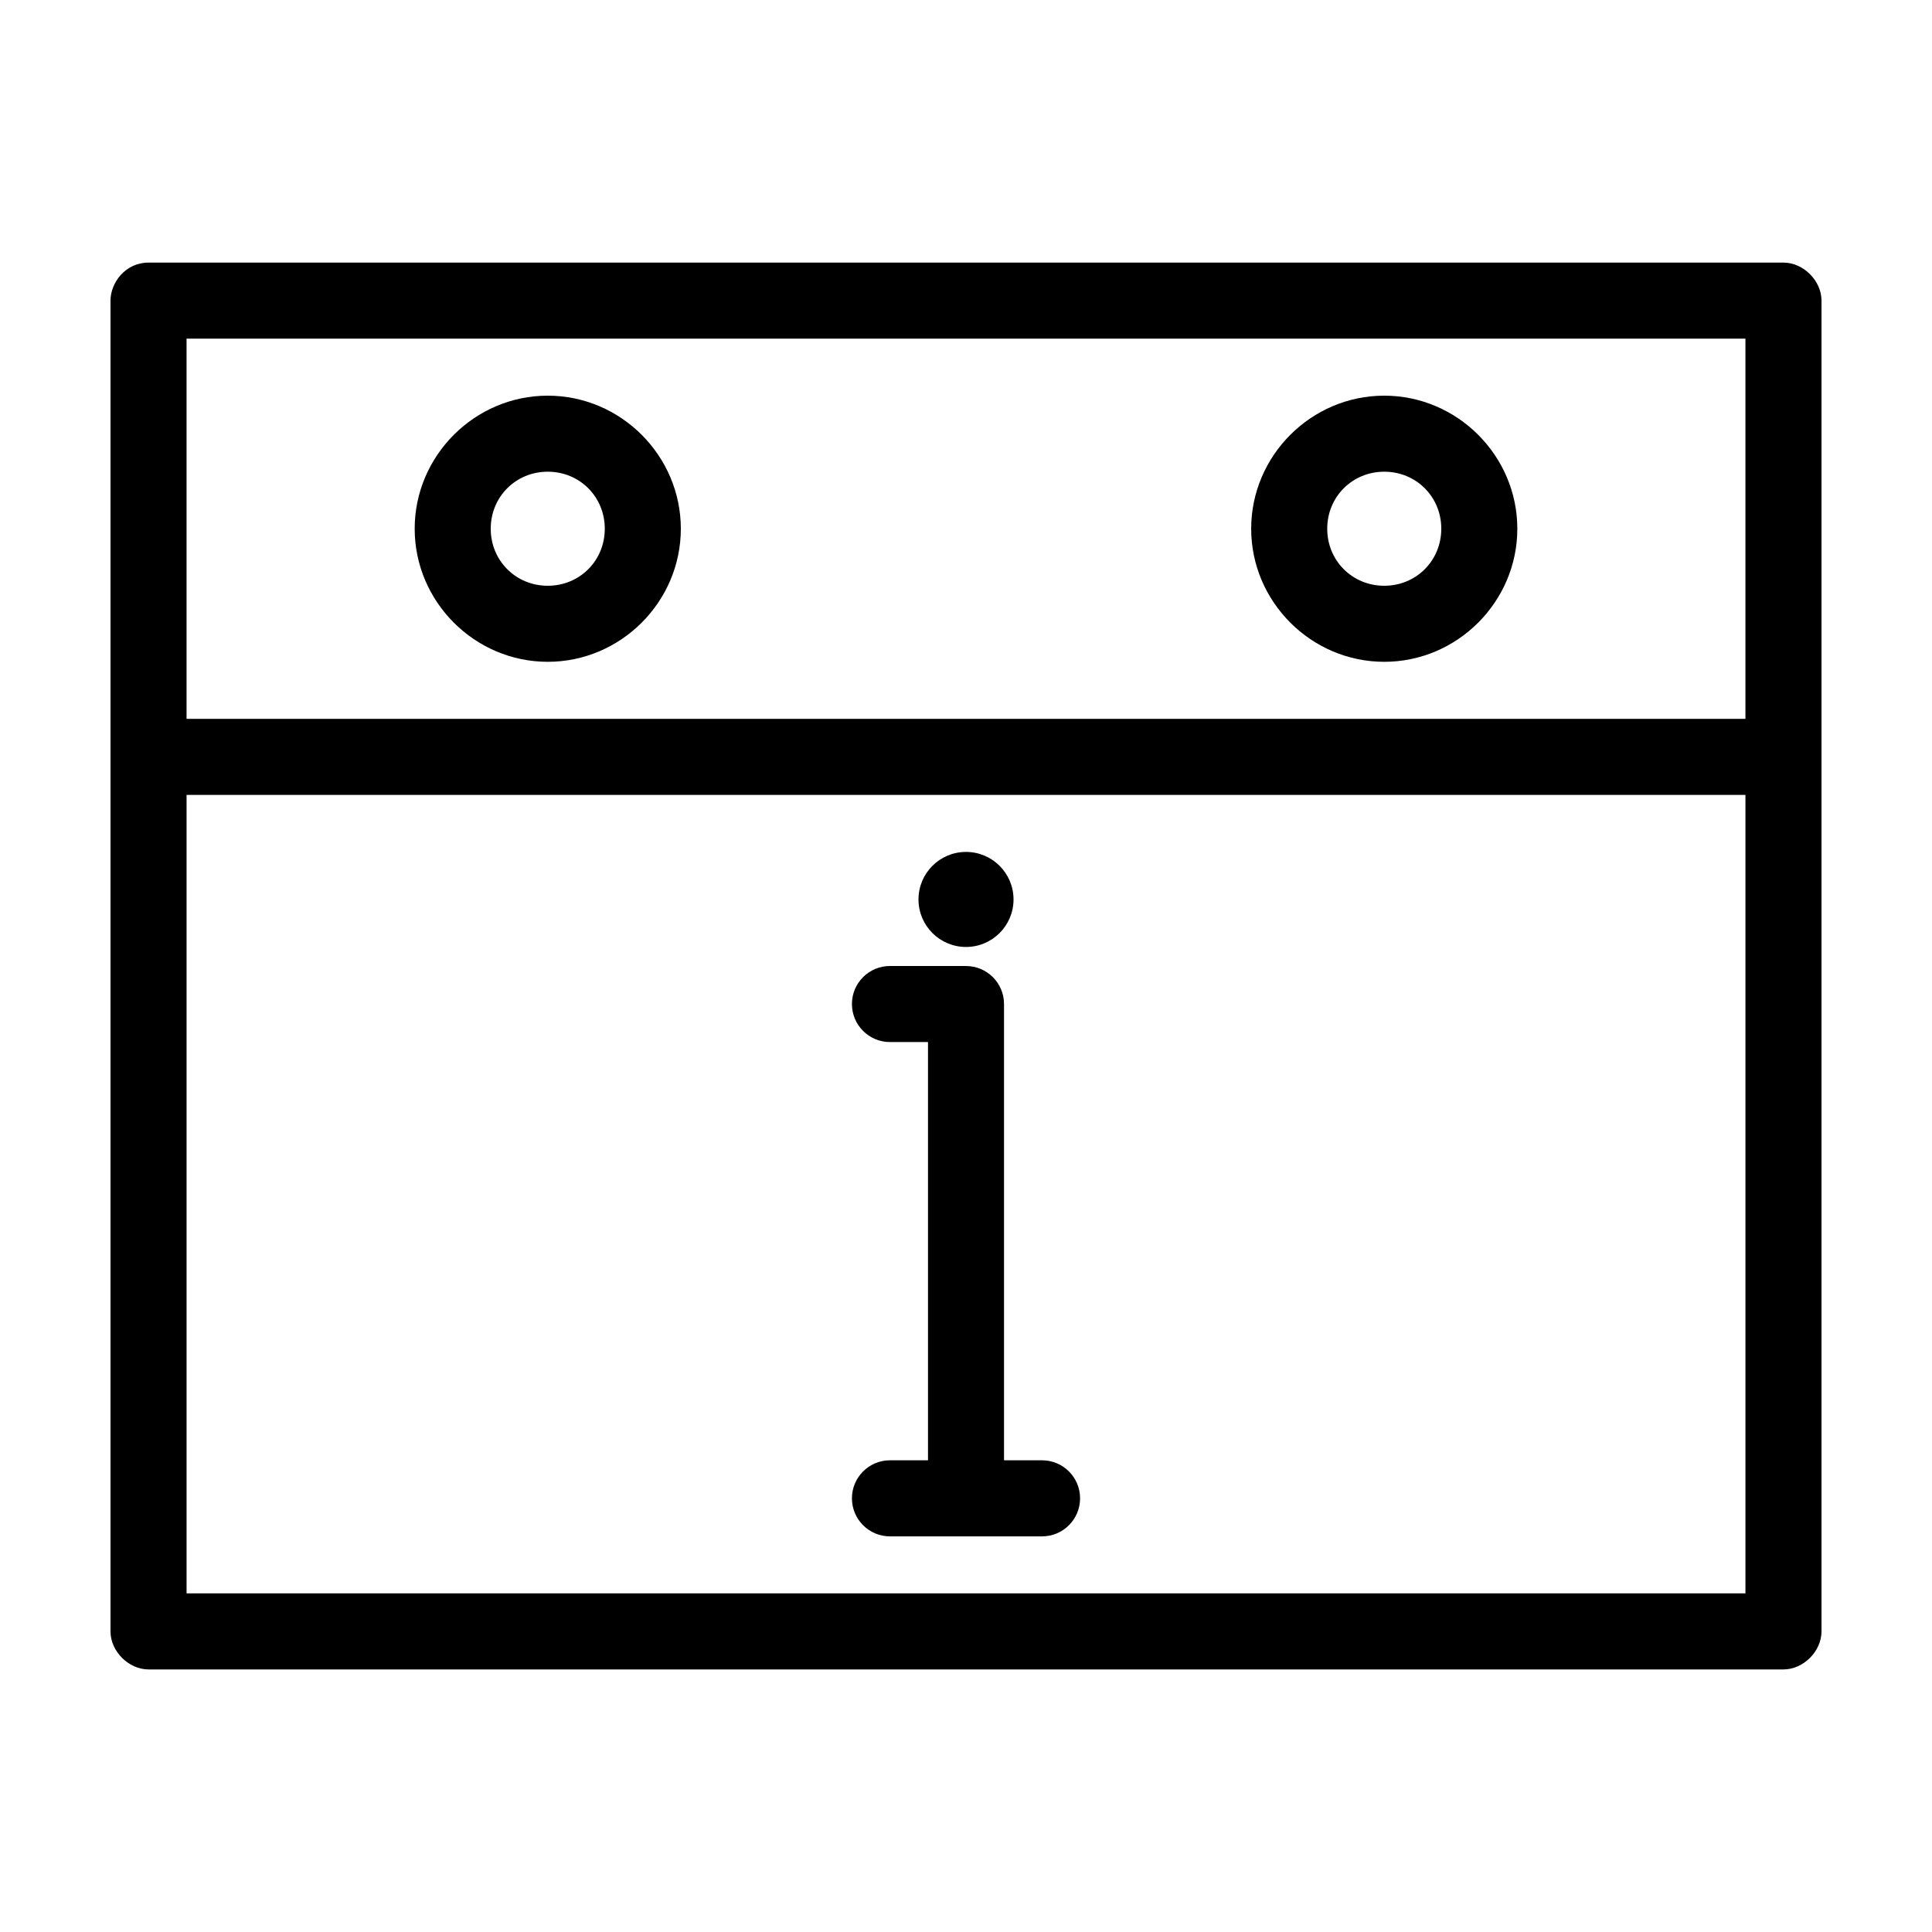
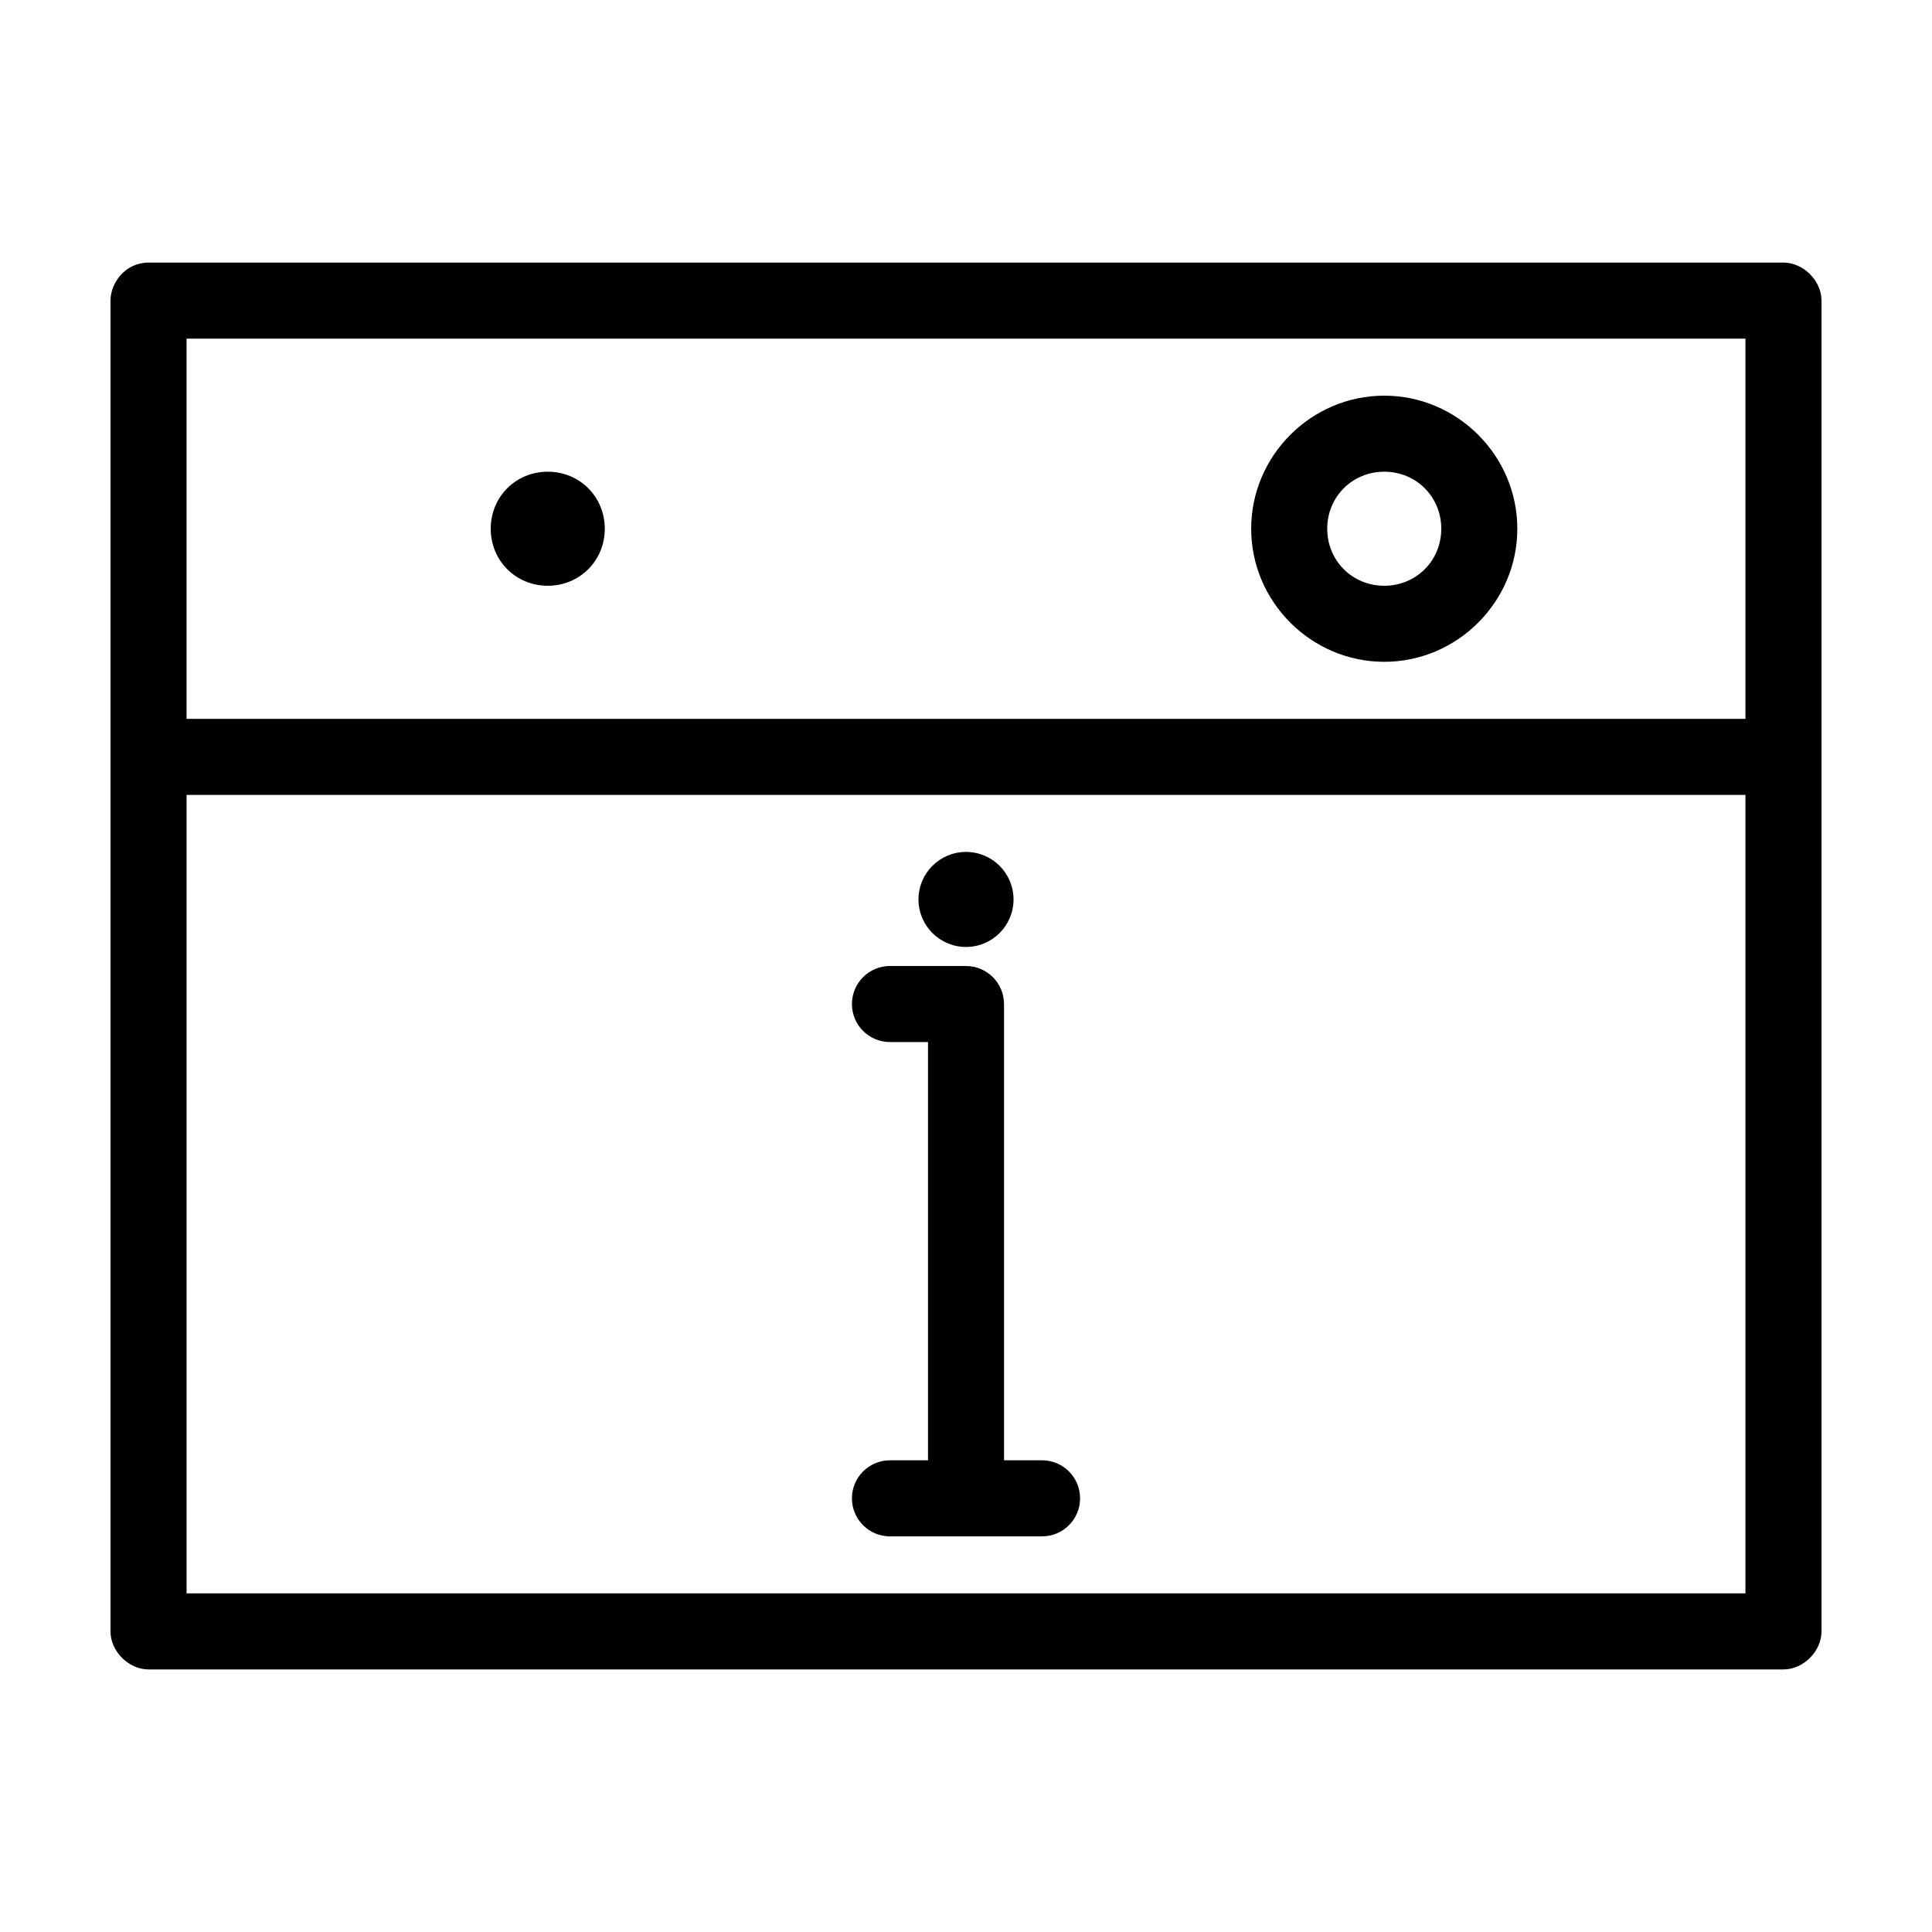
<svg xmlns="http://www.w3.org/2000/svg" fill="#000000" width="800px" height="800px" version="1.1" viewBox="144 144 512 512">
-   <path d="m183.36 213.59c-6.141-0.004-10.07 5.34-10.078 10.078v352.67c0 5.277 4.801 10.074 10.078 10.078h433.28c5.277 0 10.074-4.801 10.078-10.078v-352.67c0-5.277-4.801-10.074-10.078-10.078zm10.078 20.152h413.12v100.76h-413.12zm95.723 15.113c-19.359 0-35.266 15.91-35.266 35.266 0 19.359 15.91 35.266 35.266 35.266 19.359 0 35.266-15.91 35.266-35.266 0-19.359-15.91-35.266-35.266-35.266zm221.68 0c-19.359 0-35.266 15.91-35.266 35.266 0 19.359 15.91 35.266 35.266 35.266 19.359 0 35.266-15.91 35.266-35.266 0-19.359-15.91-35.266-35.266-35.266zm-221.68 20.152c8.465 0 15.113 6.648 15.113 15.113s-6.648 15.113-15.113 15.113-15.113-6.648-15.113-15.113 6.648-15.113 15.113-15.113zm221.68 0c8.469 0 15.113 6.648 15.113 15.113s-6.648 15.113-15.113 15.113c-8.465 0-15.113-6.648-15.113-15.113s6.648-15.113 15.113-15.113zm-317.4 85.648h413.12v211.6h-413.12zm206.56 15.113c-6.957 0-12.594 5.641-12.594 12.594 0 6.957 5.641 12.594 12.594 12.594 6.957 0 12.594-5.641 12.594-12.594 0-6.957-5.641-12.594-12.594-12.594zm-20.152 30.23c-5.566 0-10.078 4.512-10.078 10.078s4.512 10.078 10.078 10.078h10.078v110.84h-10.078c-5.566 0-10.078 4.512-10.078 10.078 0 5.566 4.512 10.078 10.078 10.078h40.305c5.566 0 10.078-4.512 10.078-10.078 0-5.566-4.512-10.078-10.078-10.078h-10.078v-120.91c0-5.566-4.512-10.078-10.078-10.078h-20.152z" />
+   <path d="m183.36 213.59c-6.141-0.004-10.07 5.34-10.078 10.078v352.67c0 5.277 4.801 10.074 10.078 10.078h433.28c5.277 0 10.074-4.801 10.078-10.078v-352.67c0-5.277-4.801-10.074-10.078-10.078zm10.078 20.152h413.12v100.76h-413.12zm95.723 15.113zm221.68 0c-19.359 0-35.266 15.91-35.266 35.266 0 19.359 15.91 35.266 35.266 35.266 19.359 0 35.266-15.91 35.266-35.266 0-19.359-15.91-35.266-35.266-35.266zm-221.68 20.152c8.465 0 15.113 6.648 15.113 15.113s-6.648 15.113-15.113 15.113-15.113-6.648-15.113-15.113 6.648-15.113 15.113-15.113zm221.68 0c8.469 0 15.113 6.648 15.113 15.113s-6.648 15.113-15.113 15.113c-8.465 0-15.113-6.648-15.113-15.113s6.648-15.113 15.113-15.113zm-317.4 85.648h413.12v211.6h-413.12zm206.56 15.113c-6.957 0-12.594 5.641-12.594 12.594 0 6.957 5.641 12.594 12.594 12.594 6.957 0 12.594-5.641 12.594-12.594 0-6.957-5.641-12.594-12.594-12.594zm-20.152 30.23c-5.566 0-10.078 4.512-10.078 10.078s4.512 10.078 10.078 10.078h10.078v110.84h-10.078c-5.566 0-10.078 4.512-10.078 10.078 0 5.566 4.512 10.078 10.078 10.078h40.305c5.566 0 10.078-4.512 10.078-10.078 0-5.566-4.512-10.078-10.078-10.078h-10.078v-120.91c0-5.566-4.512-10.078-10.078-10.078h-20.152z" />
</svg>